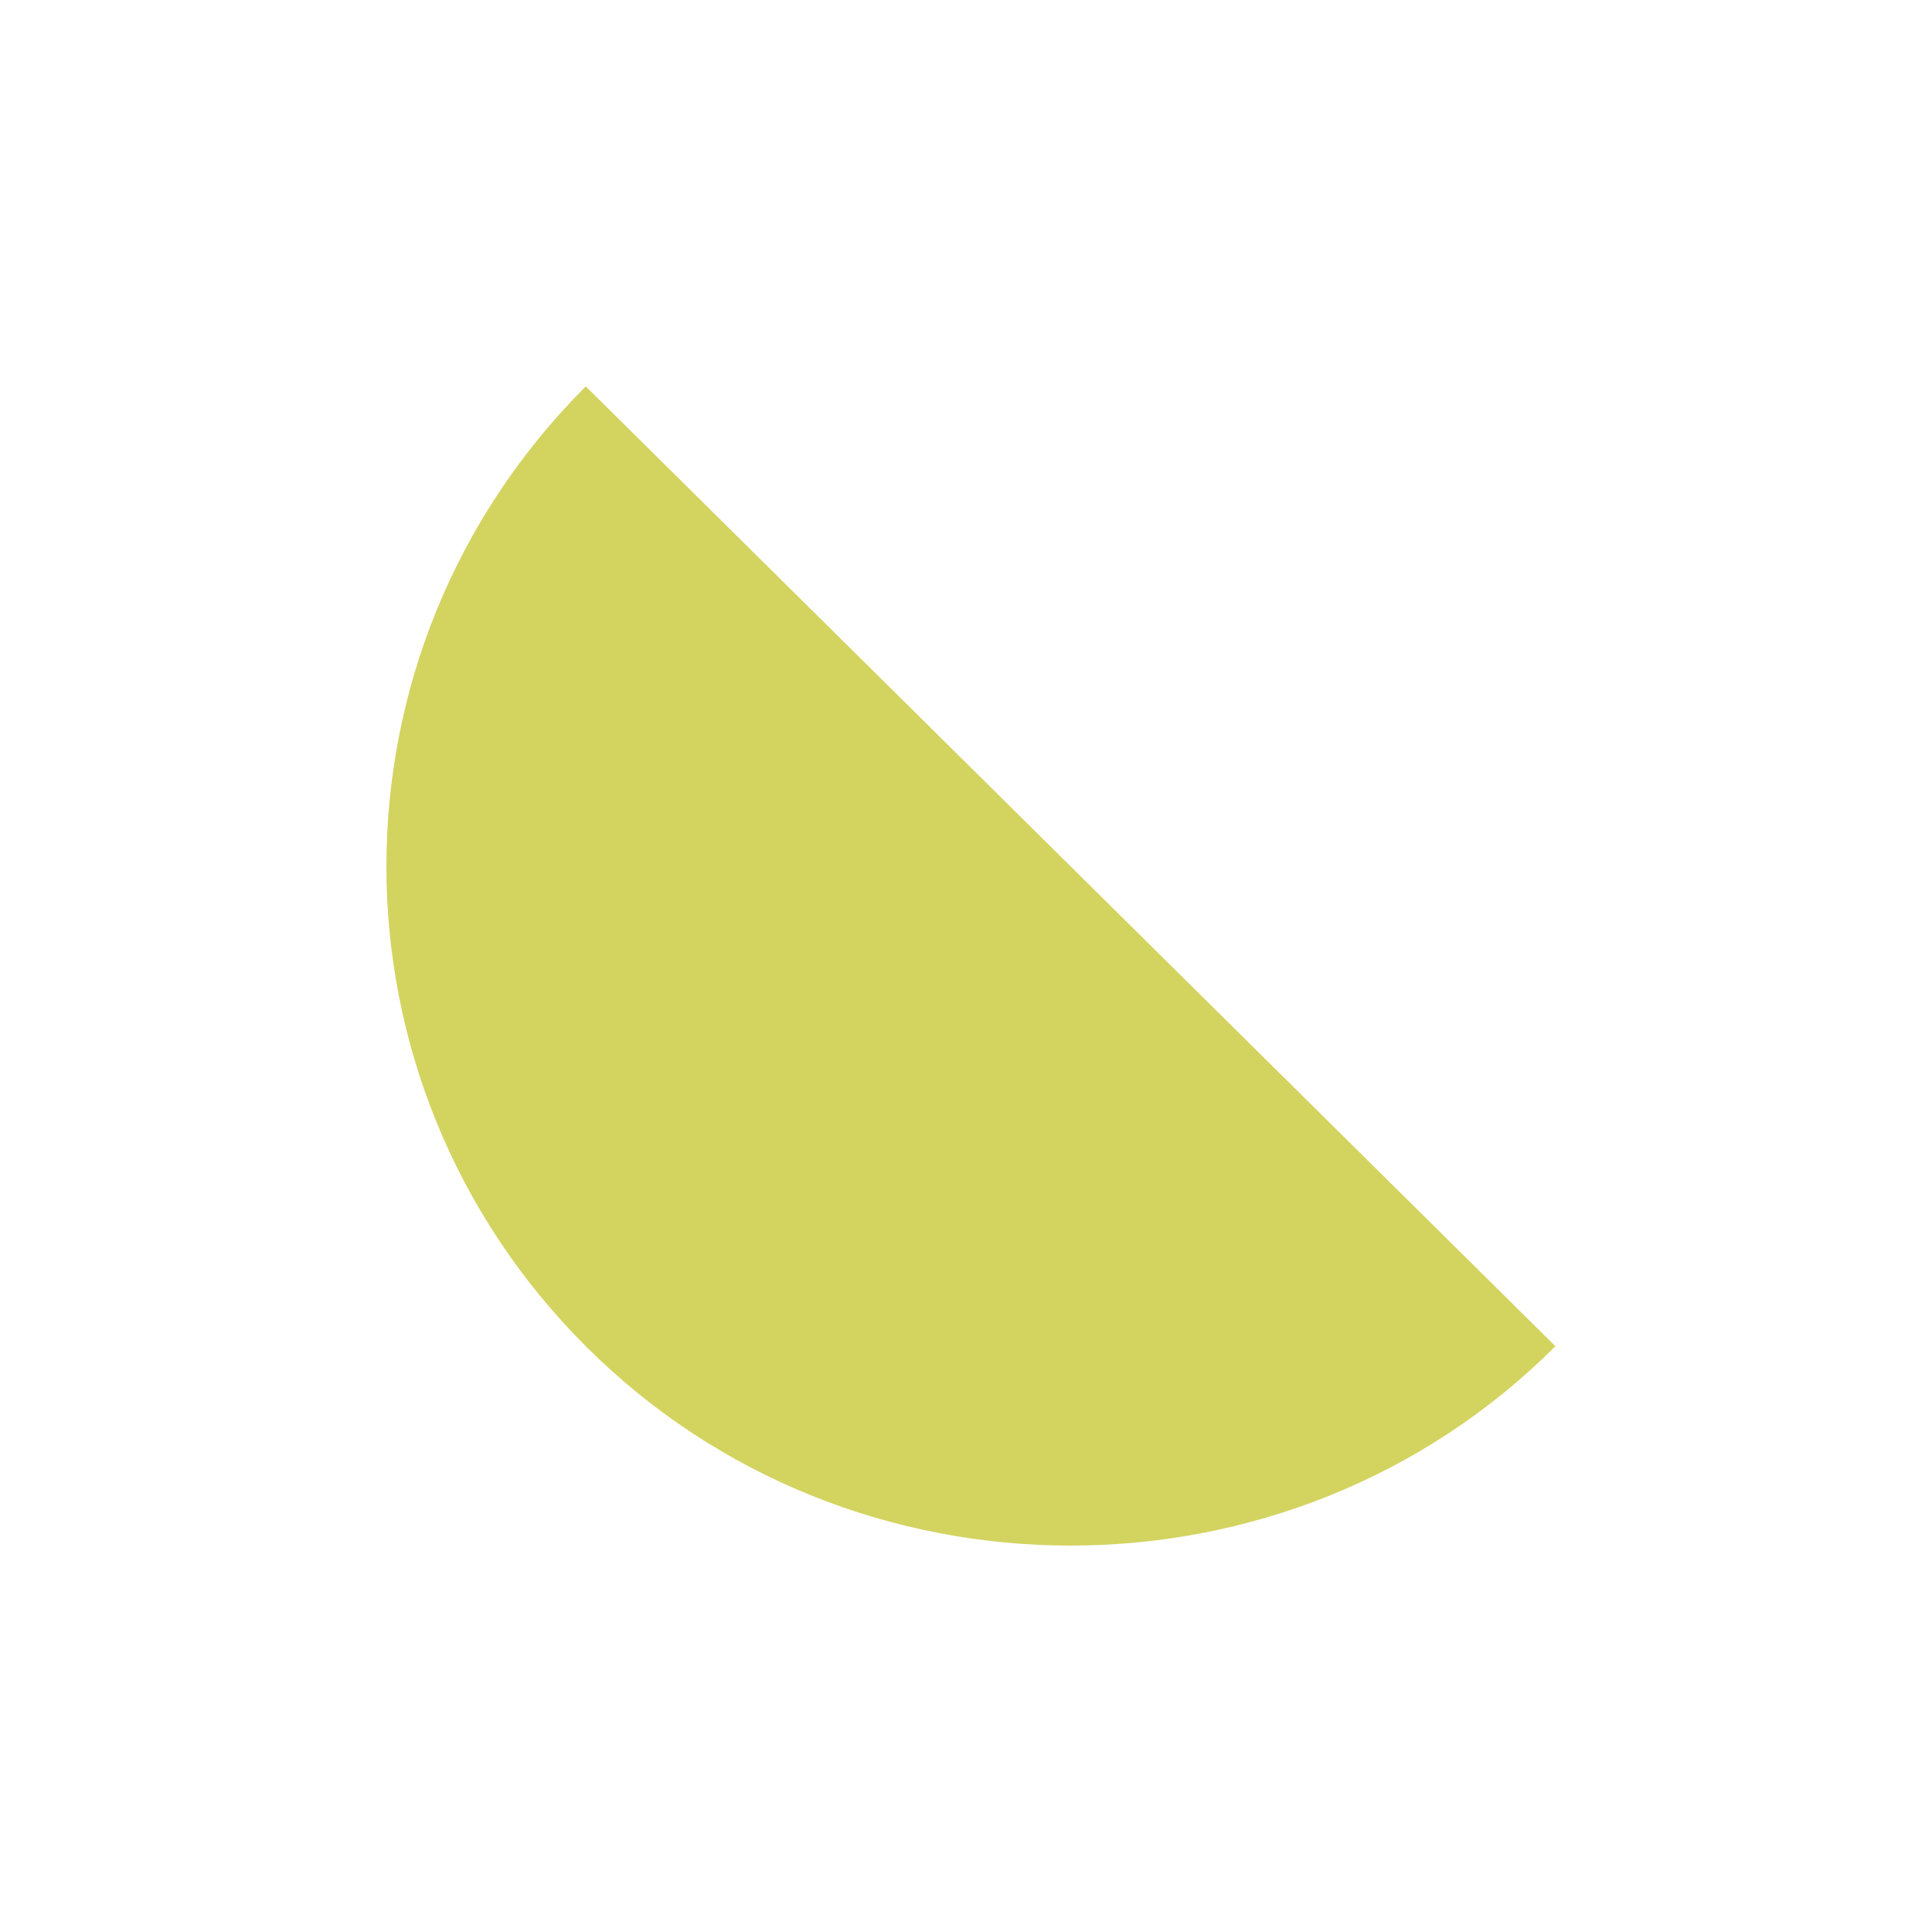
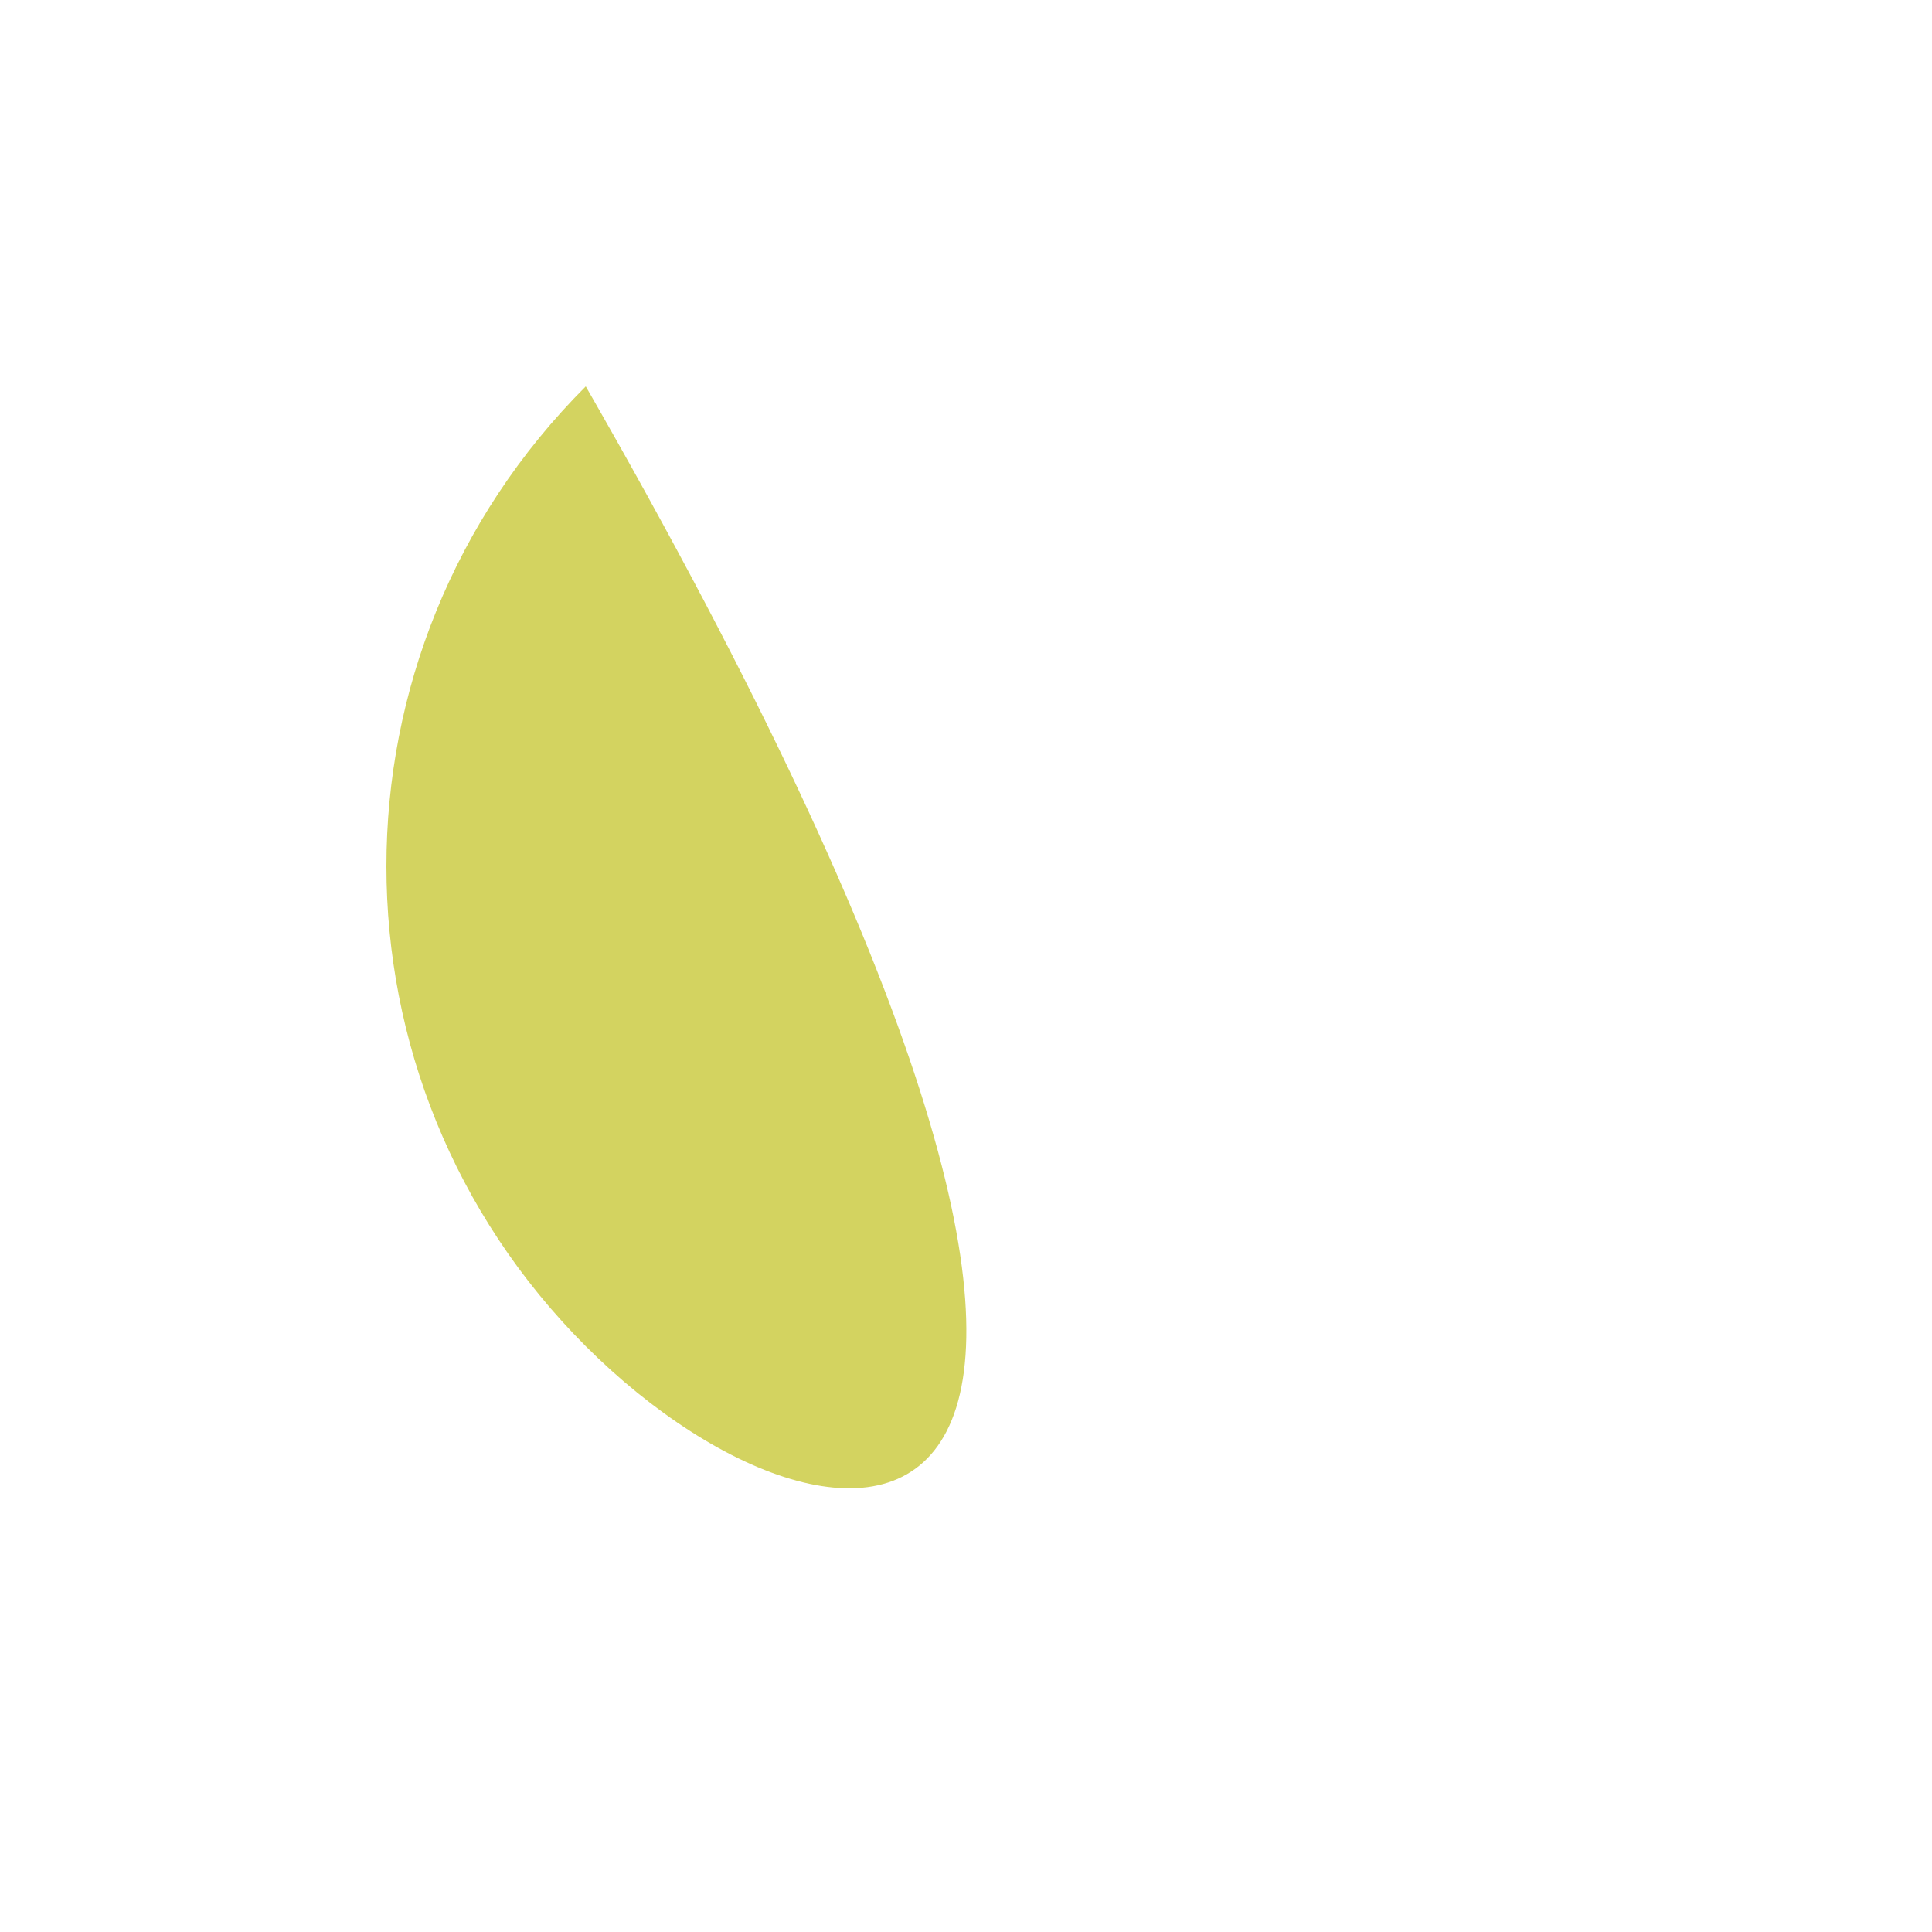
<svg xmlns="http://www.w3.org/2000/svg" width="36" height="36" viewBox="0 0 36 36" fill="none">
-   <path d="M10.915 25.085C5.962 20.133 5.962 12.153 10.915 7.2L28.983 25.085C24.03 30.038 15.867 30.038 10.915 25.085Z" fill="#D3D360" />
+   <path d="M10.915 25.085C5.962 20.133 5.962 12.153 10.915 7.2C24.03 30.038 15.867 30.038 10.915 25.085Z" fill="#D3D360" />
</svg>